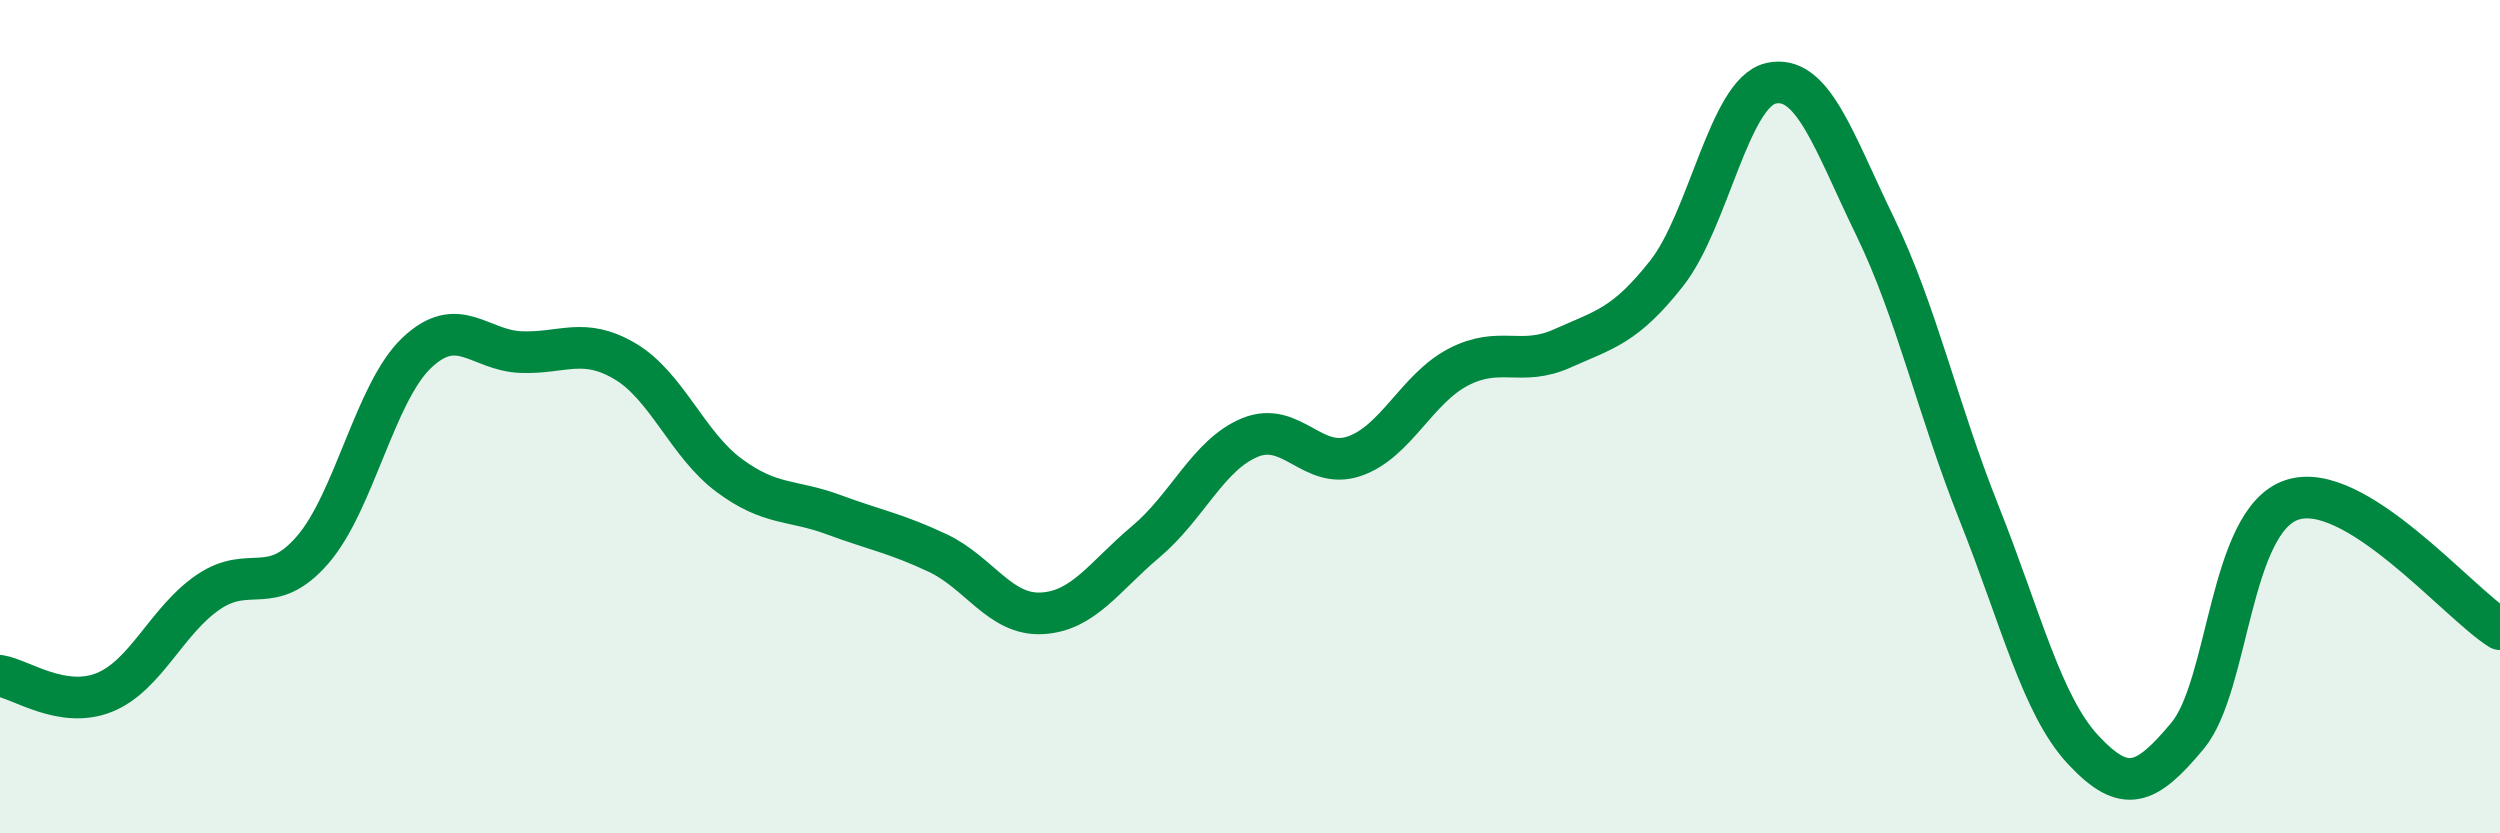
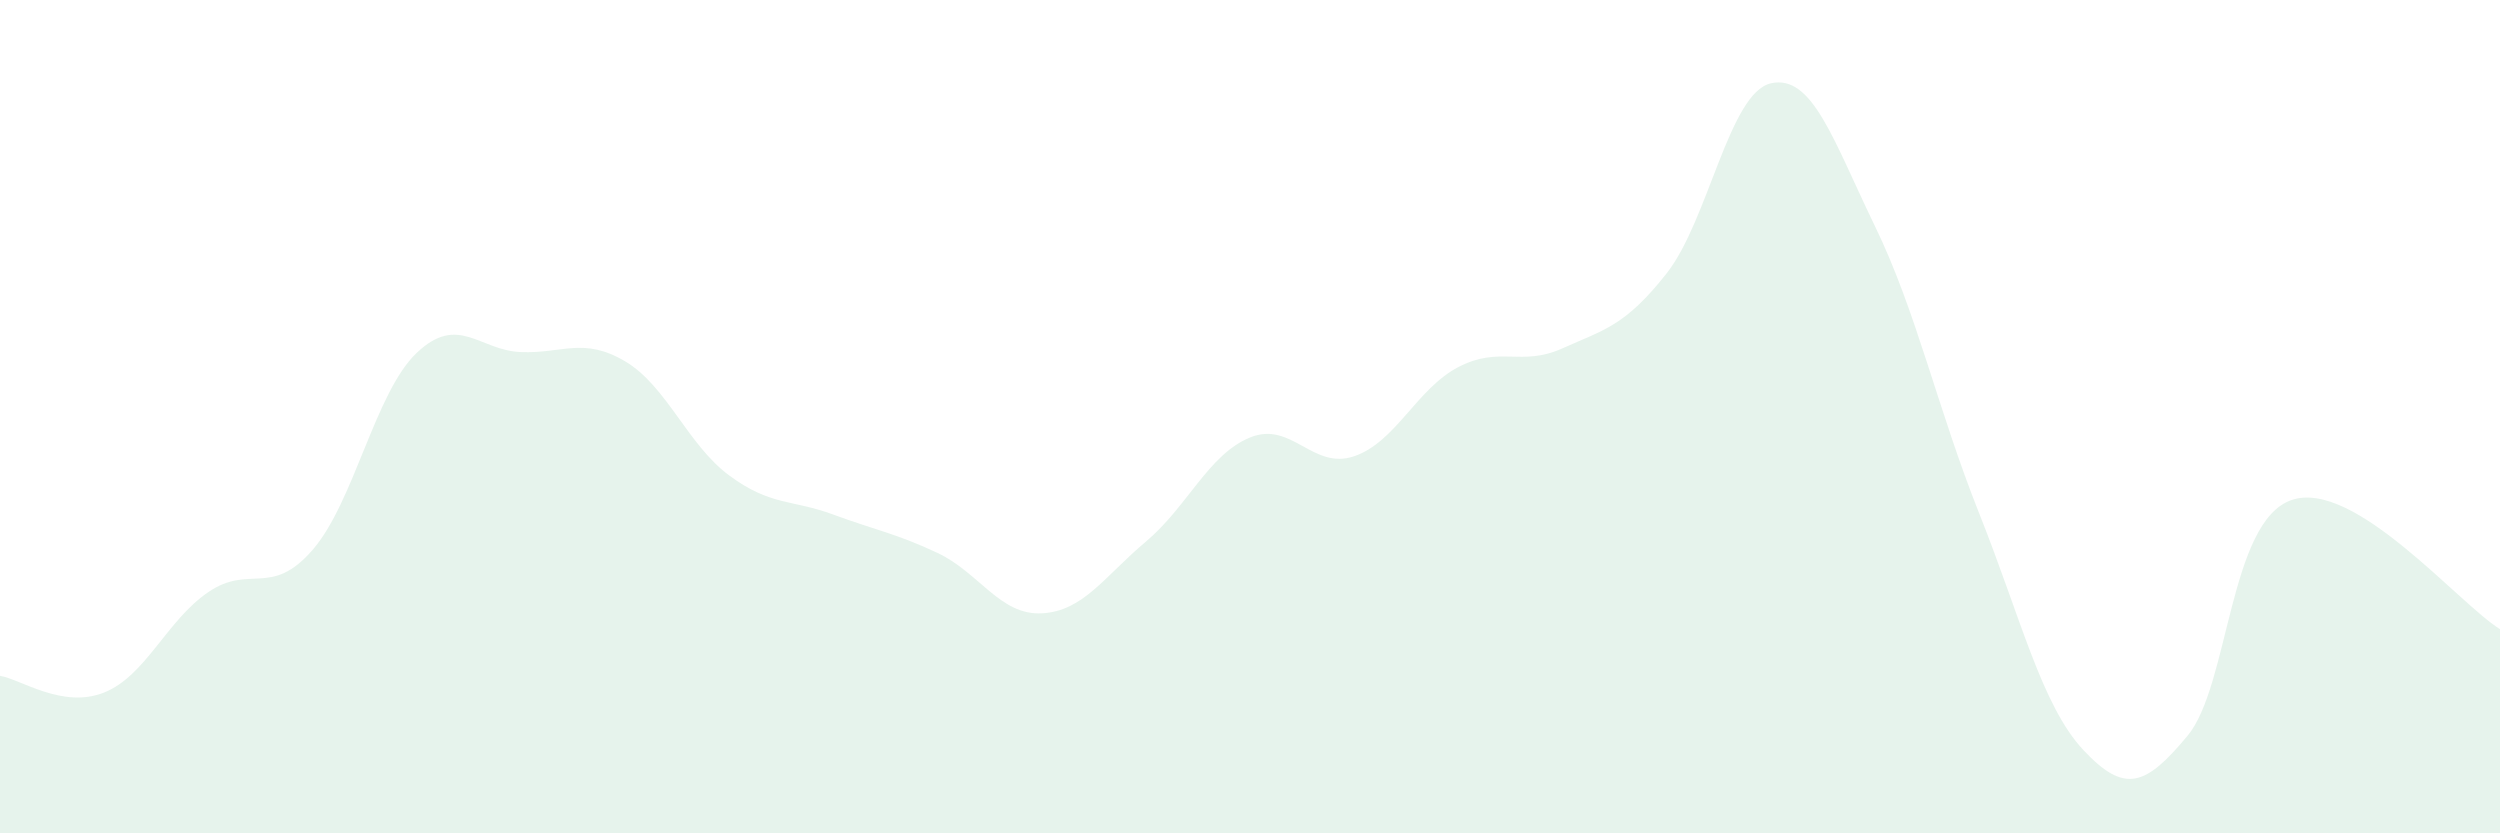
<svg xmlns="http://www.w3.org/2000/svg" width="60" height="20" viewBox="0 0 60 20">
  <path d="M 0,16.22 C 0.5,16.3 1.5,17.02 2.5,16.62 C 3.5,16.22 4,14.89 5,14.21 C 6,13.53 6.5,14.35 7.5,13.2 C 8.5,12.05 9,9.42 10,8.47 C 11,7.52 11.5,8.41 12.5,8.45 C 13.5,8.49 14,8.08 15,8.67 C 16,9.26 16.5,10.67 17.5,11.41 C 18.5,12.15 19,11.98 20,12.35 C 21,12.72 21.5,12.8 22.5,13.27 C 23.5,13.74 24,14.77 25,14.72 C 26,14.67 26.5,13.84 27.5,13 C 28.5,12.16 29,10.91 30,10.5 C 31,10.09 31.5,11.29 32.5,10.95 C 33.5,10.61 34,9.33 35,8.81 C 36,8.29 36.5,8.81 37.5,8.36 C 38.5,7.91 39,7.83 40,6.56 C 41,5.29 41.5,2.23 42.5,2 C 43.5,1.77 44,3.37 45,5.43 C 46,7.49 46.5,9.81 47.5,12.32 C 48.5,14.83 49,16.93 50,18 C 51,19.07 51.5,18.86 52.5,17.66 C 53.5,16.46 53.5,12.51 55,12 C 56.5,11.49 59,14.48 60,15.1L60 20L0 20Z" fill="#008740" opacity="0.1" stroke-linecap="round" stroke-linejoin="round" />
-   <path d="M 0,16.22 C 0.5,16.3 1.5,17.02 2.5,16.62 C 3.5,16.22 4,14.89 5,14.21 C 6,13.53 6.5,14.35 7.5,13.2 C 8.5,12.05 9,9.42 10,8.47 C 11,7.52 11.5,8.41 12.5,8.45 C 13.5,8.49 14,8.08 15,8.67 C 16,9.26 16.5,10.67 17.5,11.41 C 18.5,12.15 19,11.98 20,12.35 C 21,12.72 21.5,12.8 22.5,13.27 C 23.5,13.74 24,14.77 25,14.72 C 26,14.67 26.5,13.84 27.5,13 C 28.5,12.16 29,10.91 30,10.5 C 31,10.09 31.5,11.29 32.5,10.95 C 33.5,10.61 34,9.33 35,8.81 C 36,8.29 36.5,8.81 37.5,8.36 C 38.5,7.91 39,7.83 40,6.56 C 41,5.29 41.5,2.23 42.5,2 C 43.5,1.77 44,3.37 45,5.43 C 46,7.49 46.5,9.81 47.5,12.32 C 48.5,14.83 49,16.93 50,18 C 51,19.07 51.5,18.86 52.5,17.66 C 53.5,16.46 53.5,12.51 55,12 C 56.5,11.49 59,14.48 60,15.1" stroke="#008740" stroke-width="1" fill="none" stroke-linecap="round" stroke-linejoin="round" />
</svg>